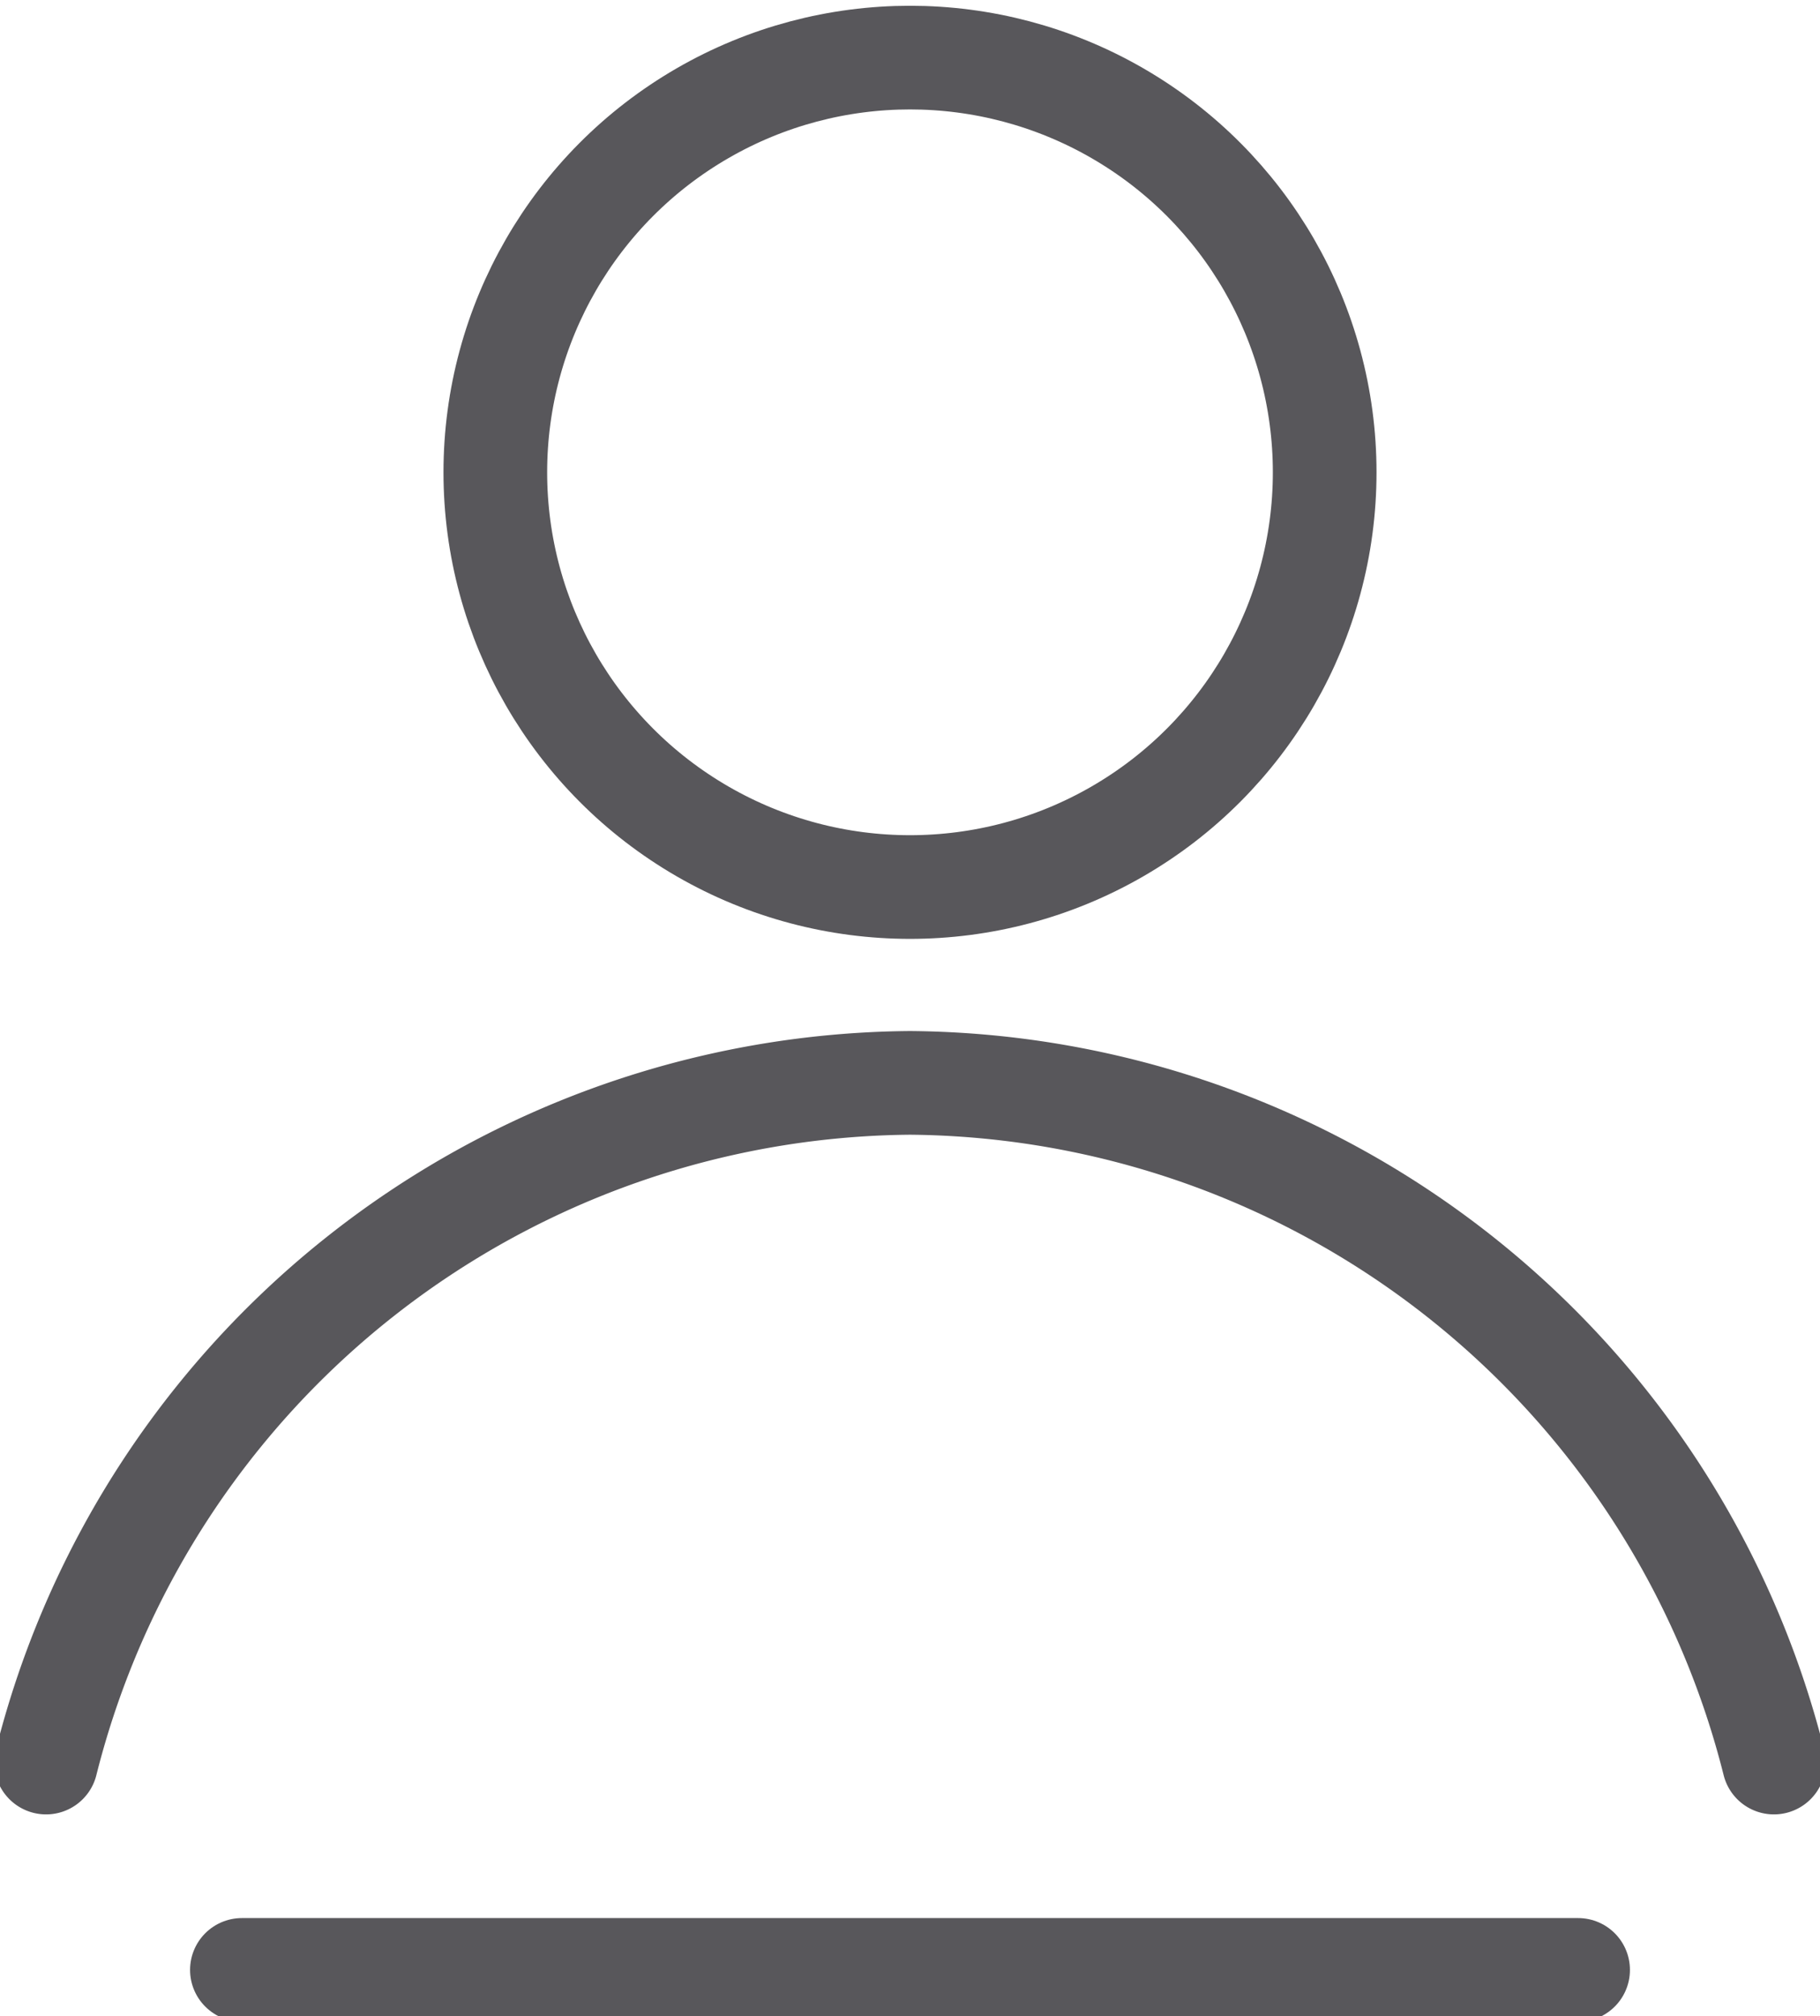
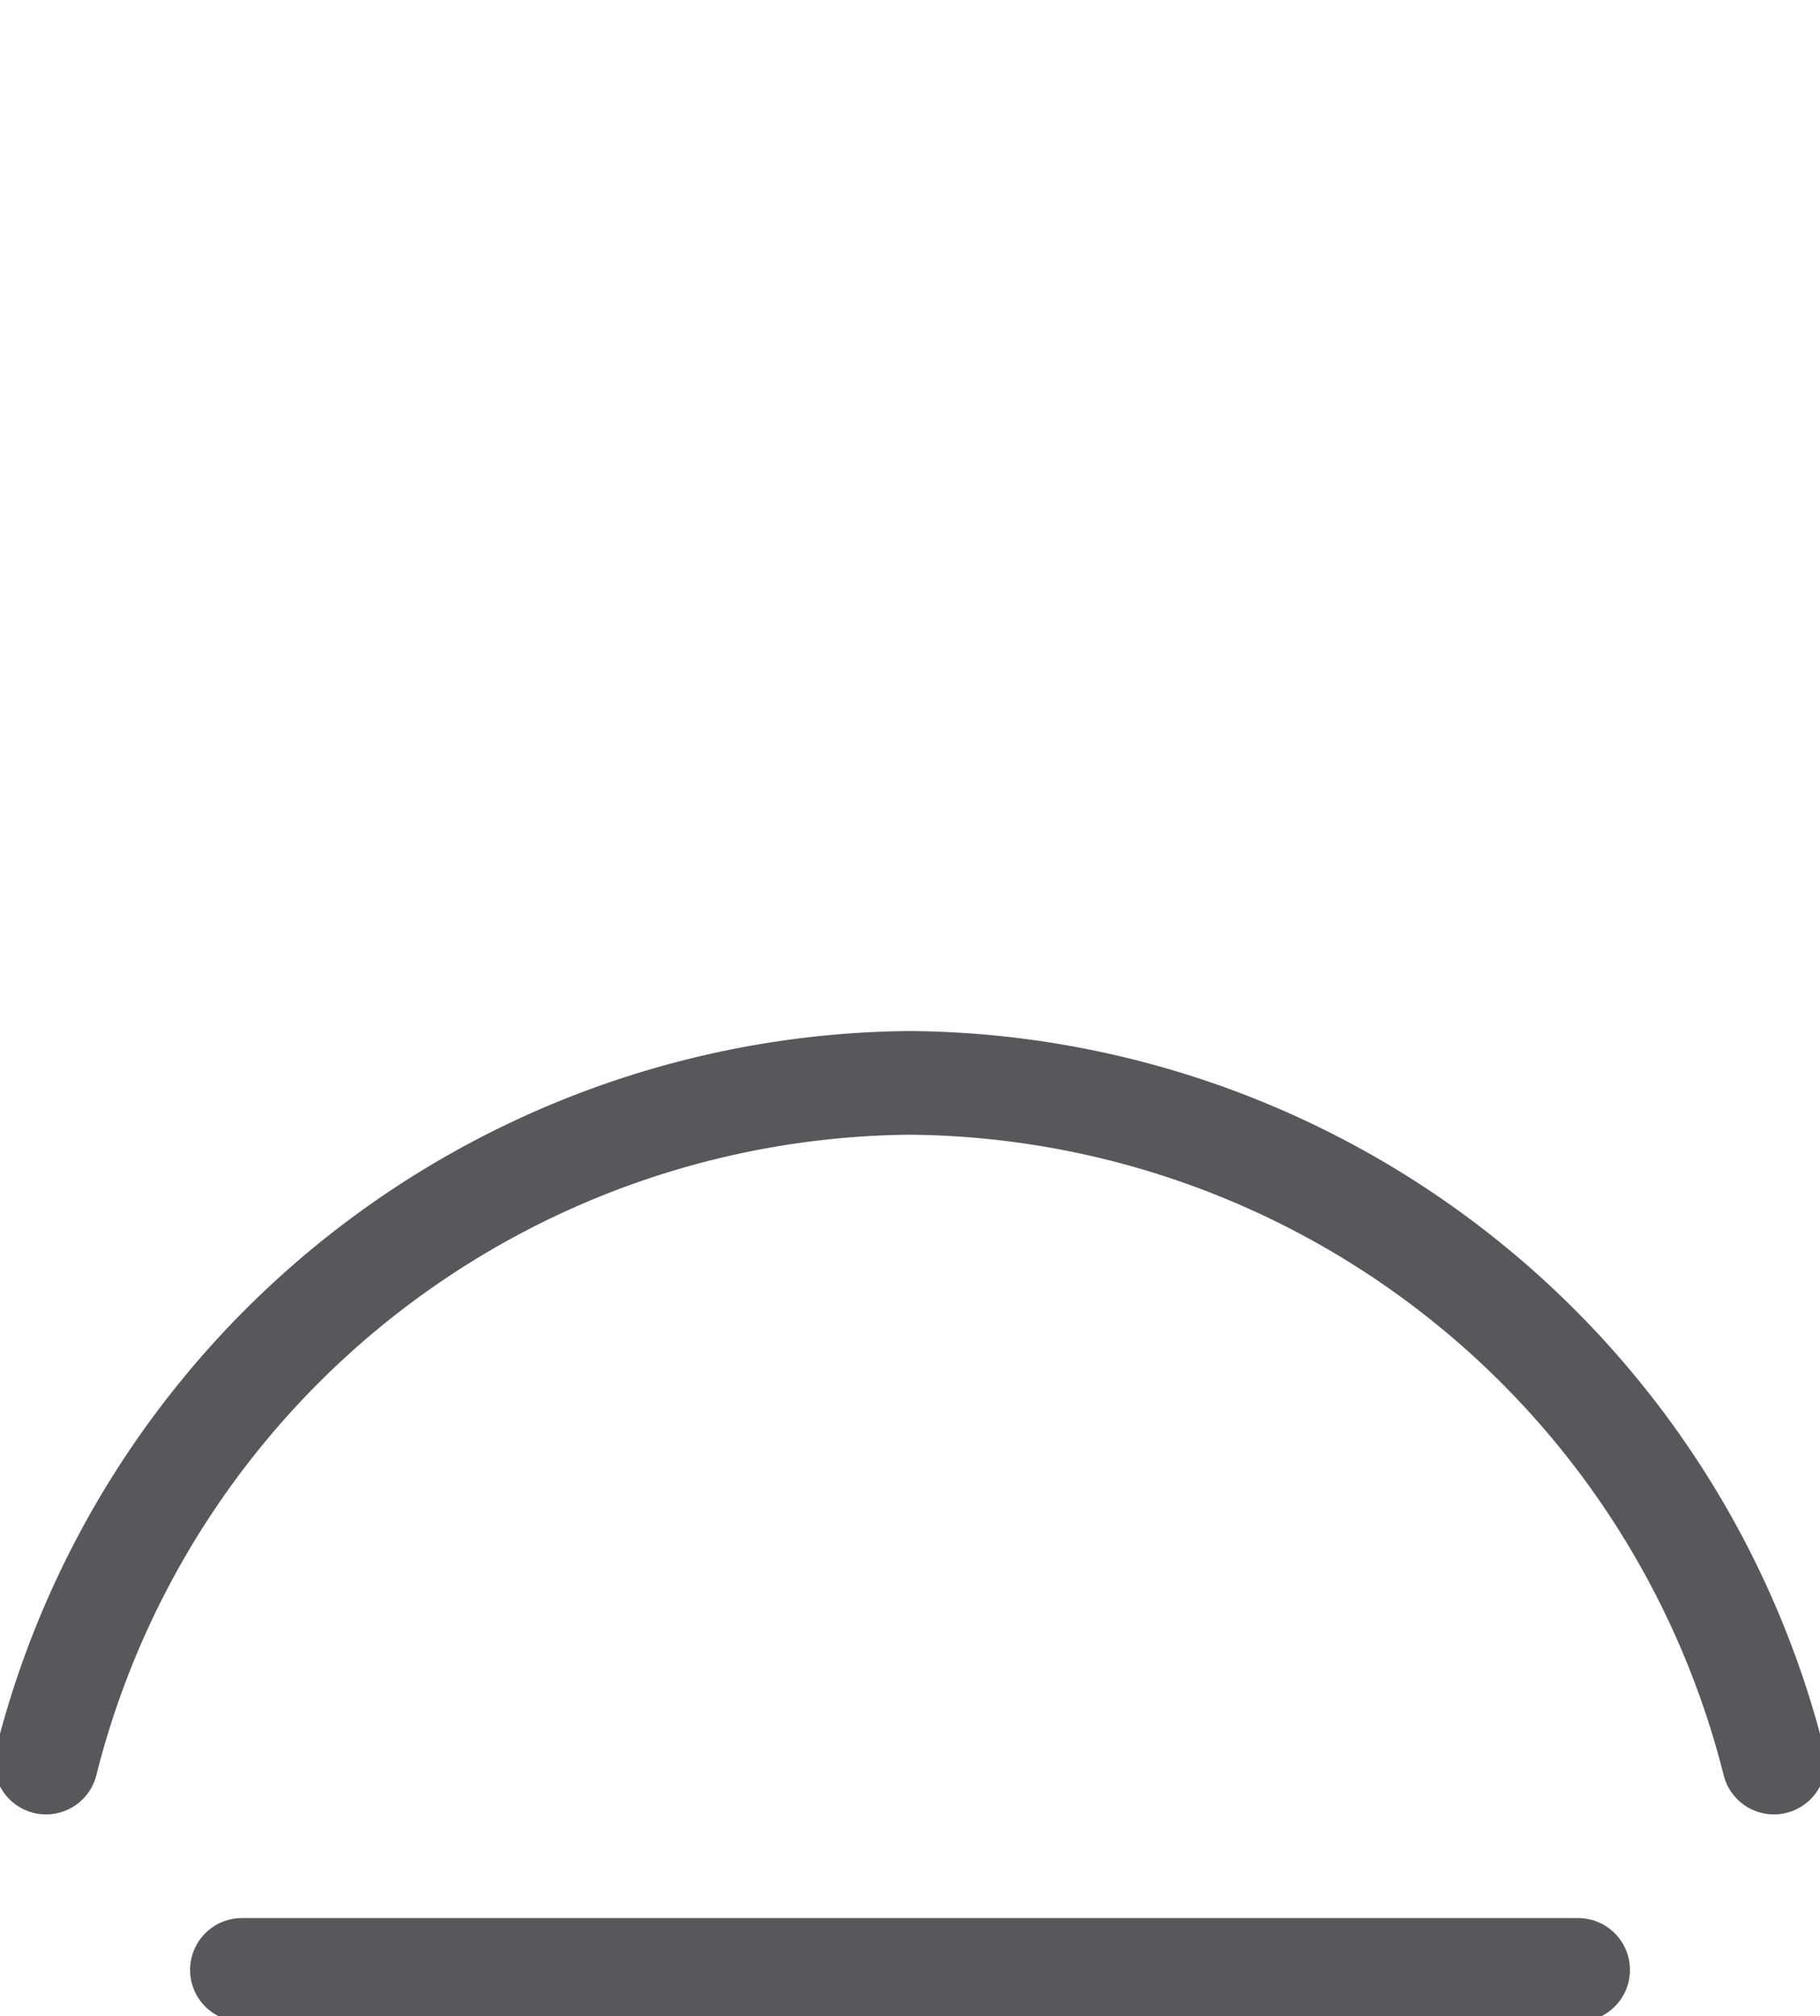
<svg xmlns="http://www.w3.org/2000/svg" width="15.8" height="17.5" viewBox="0 0 15.8 17.5">
  <g>
-     <circle cx="7.9" cy="4.1" r="3.6" style="fill: none;stroke: #58575b;stroke-linecap: round;stroke-miterlimit: 10;stroke-width: 0.9px" />
    <path d="M.4,15.3A7.8,7.8,0,0,1,7.9,9.4a7.8,7.8,0,0,1,7.5,5.9" style="fill: none;stroke: #58575b;stroke-linecap: round;stroke-miterlimit: 10;stroke-width: 0.9px" />
    <polyline points="2.1 17.1 10.1 17.1 13.7 17.1" style="fill: none;stroke: #58575b;stroke-linecap: round;stroke-miterlimit: 10;stroke-width: 0.9px" />
  </g>
</svg>